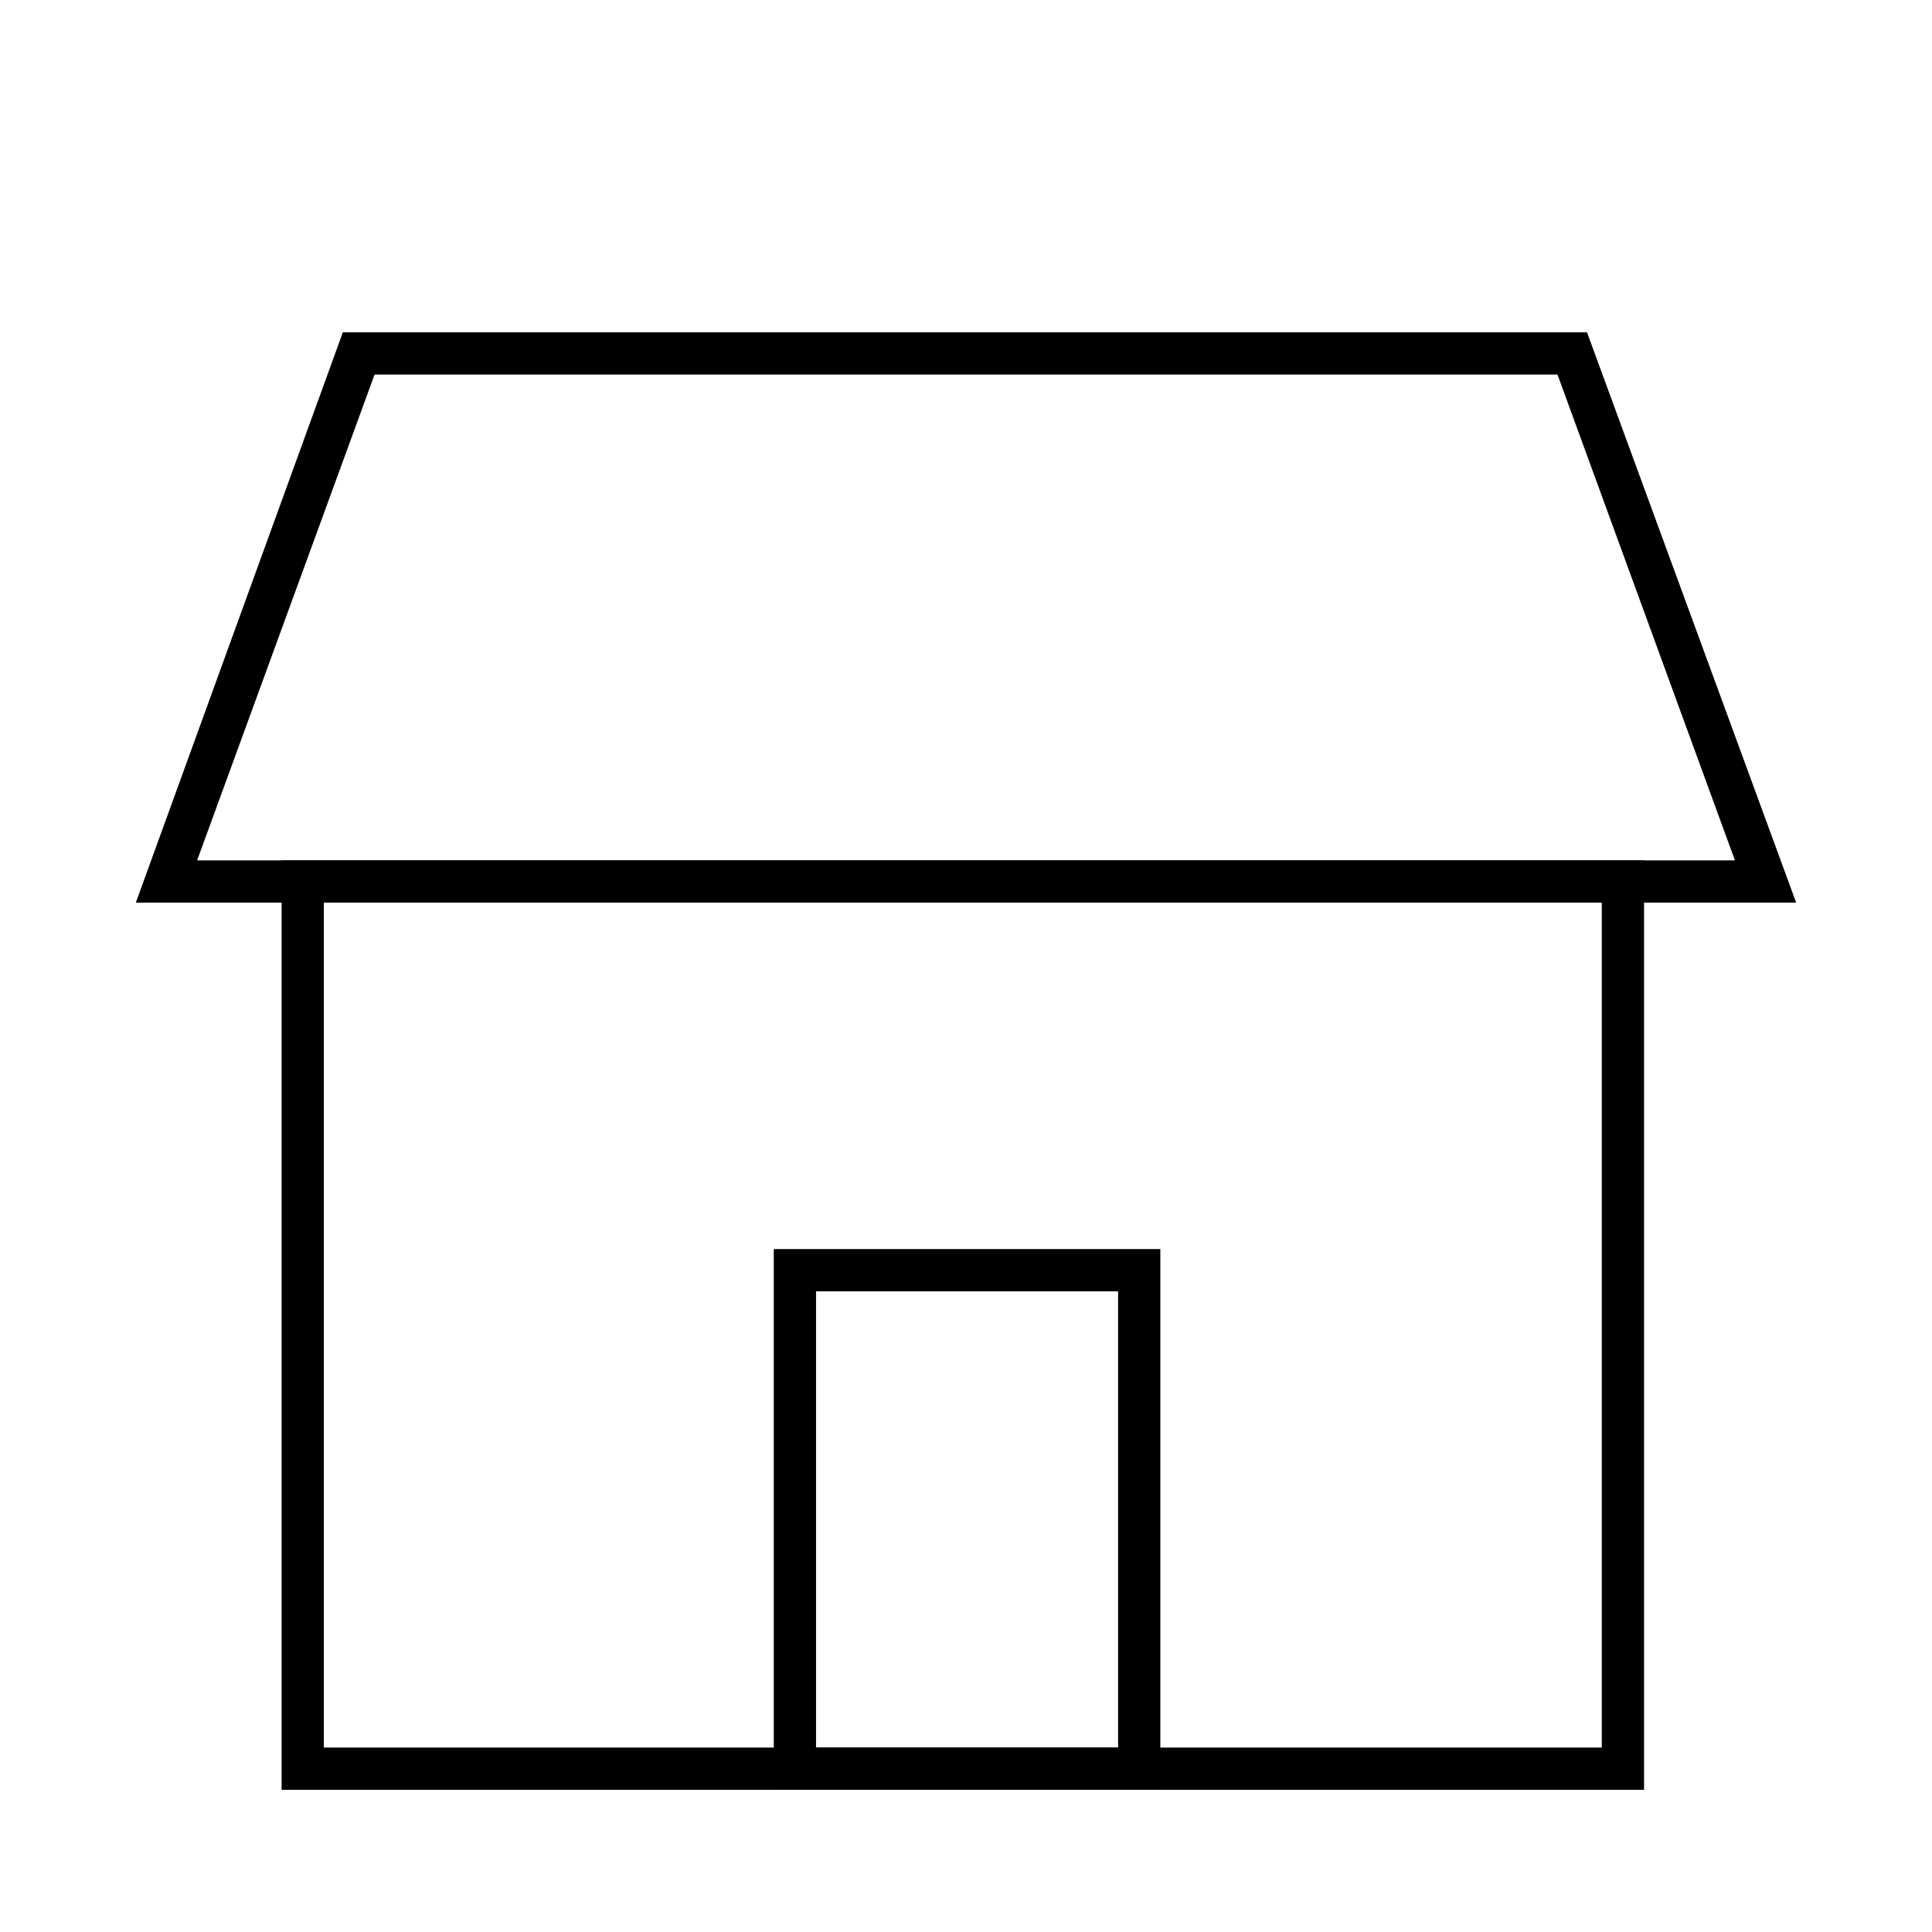
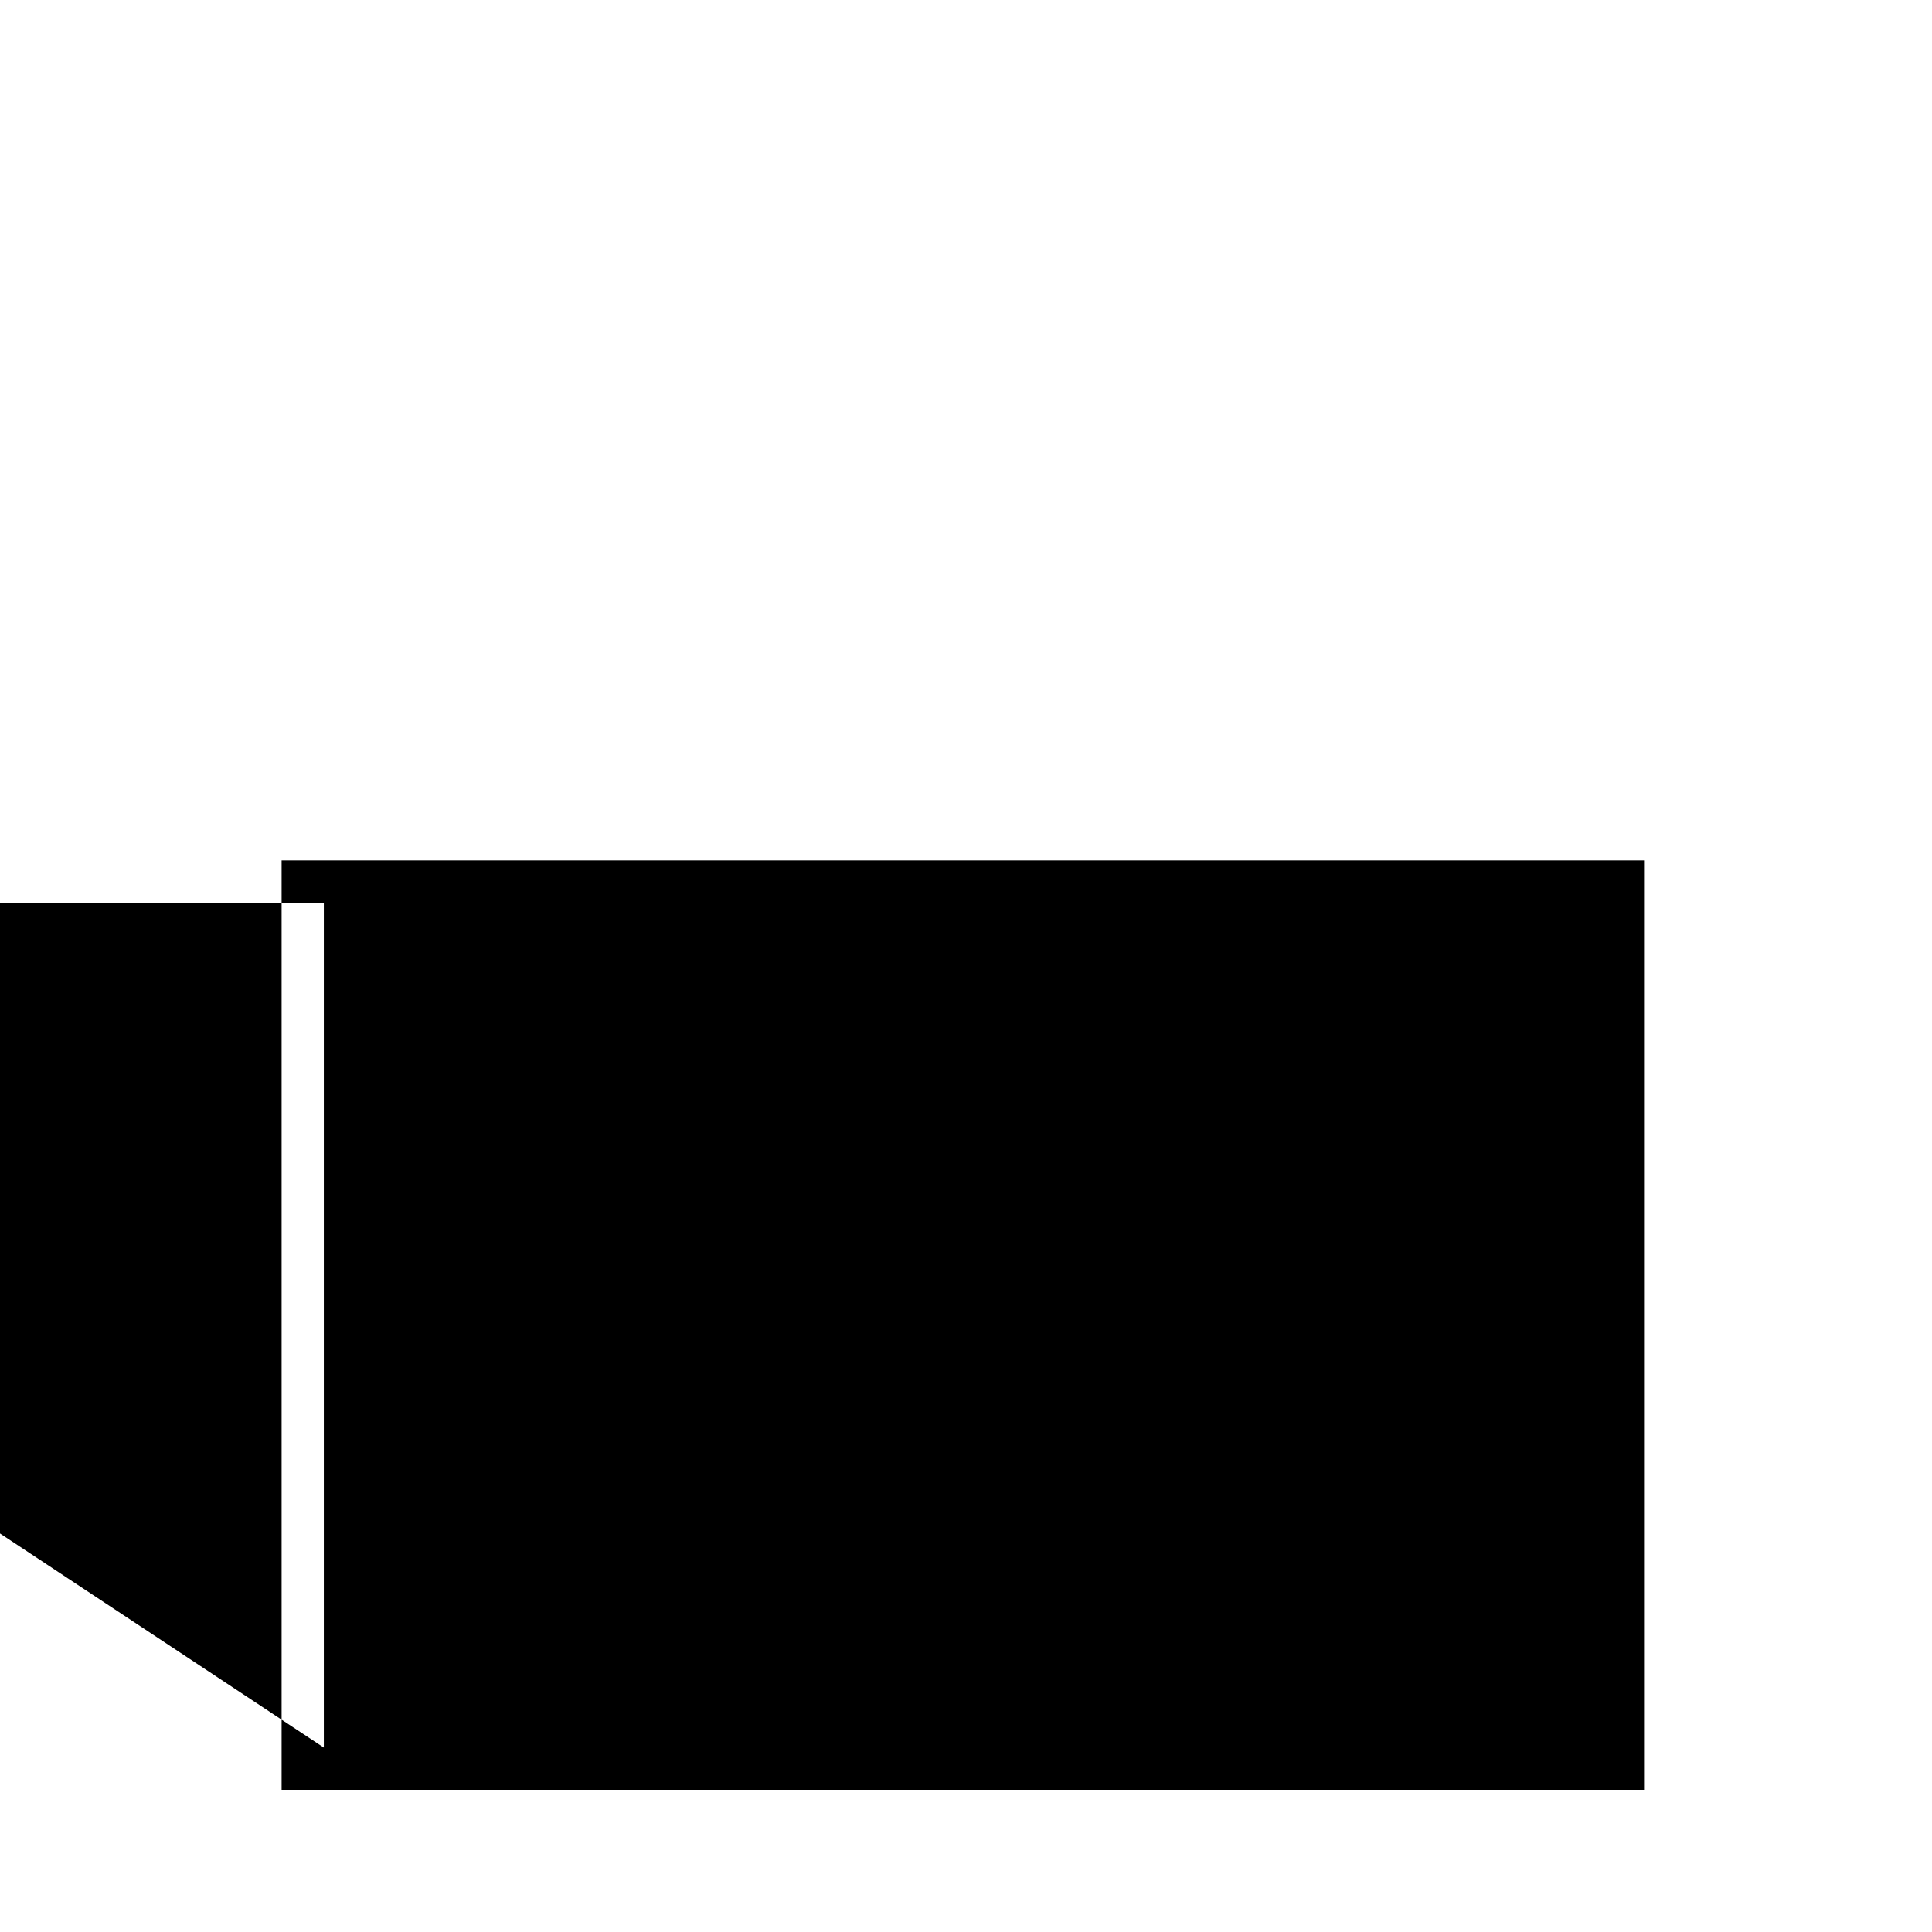
<svg xmlns="http://www.w3.org/2000/svg" fill="#000000" width="800px" height="800px" version="1.1" viewBox="144 144 512 512">
  <g>
-     <path d="m579.69 618.32h-361.06v-246.31h361.06zm-349.87-11.195h338.67v-223.92h-338.67z" />
-     <path d="m620 383.2h-440l54.859-151.14h329.71zm-423.76-11.195h407.53l-47.023-128.75h-313.48z" />
-     <path d="m450.94 618.32h-101.88v-143.3h102.44v143.3zm-90.684-11.195h80.051v-120.91h-80.051z" />
+     <path d="m579.69 618.32h-361.06v-246.31h361.06zm-349.87-11.195v-223.92h-338.67z" />
  </g>
</svg>